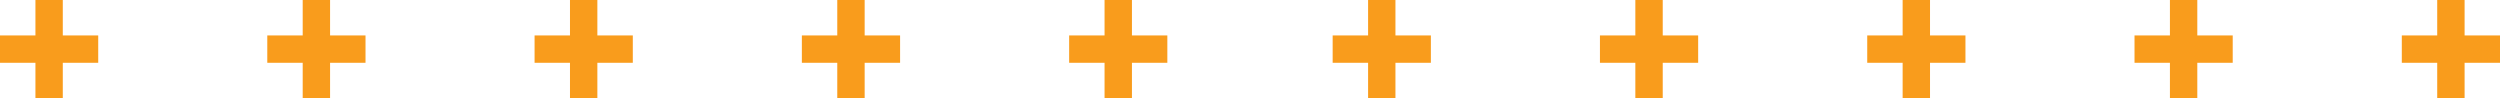
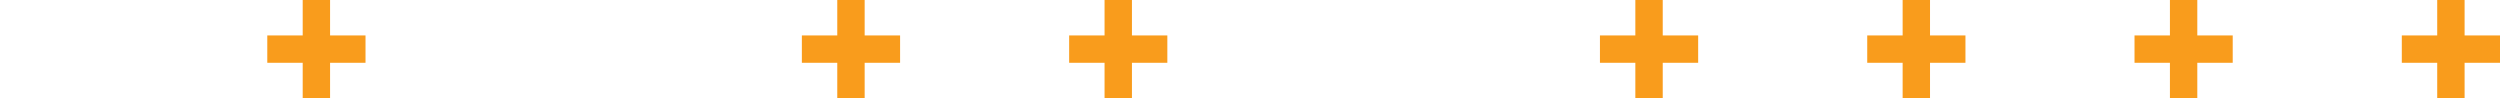
<svg xmlns="http://www.w3.org/2000/svg" viewBox="0 0 825.42 32.43">
  <defs>
    <style>.cls-1{fill:#f99c1c;}</style>
  </defs>
  <g id="Camada_2" data-name="Camada 2">
    <g id="Camada_1-2" data-name="Camada 1">
-       <polygon class="cls-1" points="32.43 11.7 20.73 11.7 20.73 0 11.7 0 11.7 11.7 0 11.7 0 20.73 11.7 20.73 11.7 32.43 20.73 32.43 20.73 20.73 32.43 20.73 32.43 11.7" />
      <polygon class="cls-1" points="120.68 11.7 108.98 11.7 108.98 0 99.94 0 99.94 11.7 88.25 11.7 88.25 20.73 99.94 20.73 99.94 32.43 108.98 32.43 108.98 20.73 120.68 20.73 120.68 11.7" />
-       <polygon class="cls-1" points="208.93 11.7 197.23 11.7 197.23 0 188.19 0 188.19 11.7 176.5 11.7 176.5 20.73 188.19 20.73 188.19 32.43 197.23 32.43 197.23 20.73 208.93 20.73 208.93 11.7" />
      <polygon class="cls-1" points="297.18 11.7 285.48 11.7 285.48 0 276.44 0 276.44 11.7 264.75 11.7 264.75 20.73 276.44 20.73 276.44 32.43 285.48 32.43 285.48 20.73 297.18 20.73 297.18 11.7" />
      <polygon class="cls-1" points="385.42 11.7 373.73 11.7 373.73 0 364.69 0 364.69 11.7 353 11.7 353 20.73 364.69 20.73 364.69 32.43 373.73 32.43 373.73 20.73 385.42 20.73 385.42 11.7" />
-       <polygon class="cls-1" points="472.43 11.7 460.73 11.7 460.73 0 451.7 0 451.7 11.7 440 11.7 440 20.73 451.7 20.73 451.7 32.43 460.73 32.43 460.73 20.73 472.43 20.73 472.43 11.7" />
      <polygon class="cls-1" points="560.68 11.7 548.98 11.7 548.98 0 539.94 0 539.94 11.7 528.25 11.7 528.25 20.73 539.94 20.73 539.94 32.43 548.98 32.43 548.98 20.73 560.68 20.73 560.68 11.7" />
      <polygon class="cls-1" points="648.93 11.7 637.23 11.7 637.23 0 628.19 0 628.19 11.7 616.5 11.7 616.5 20.73 628.19 20.73 628.19 32.43 637.23 32.43 637.23 20.73 648.93 20.73 648.93 11.7" />
      <polygon class="cls-1" points="737.17 11.7 725.48 11.7 725.48 0 716.44 0 716.44 11.7 704.75 11.7 704.75 20.73 716.44 20.73 716.44 32.43 725.48 32.43 725.48 20.73 737.17 20.73 737.17 11.7" />
      <polygon class="cls-1" points="825.42 11.7 813.73 11.7 813.73 0 804.69 0 804.69 11.7 793 11.7 793 20.73 804.69 20.73 804.69 32.43 813.73 32.43 813.73 20.73 825.42 20.73 825.42 11.7" />
    </g>
  </g>
</svg>